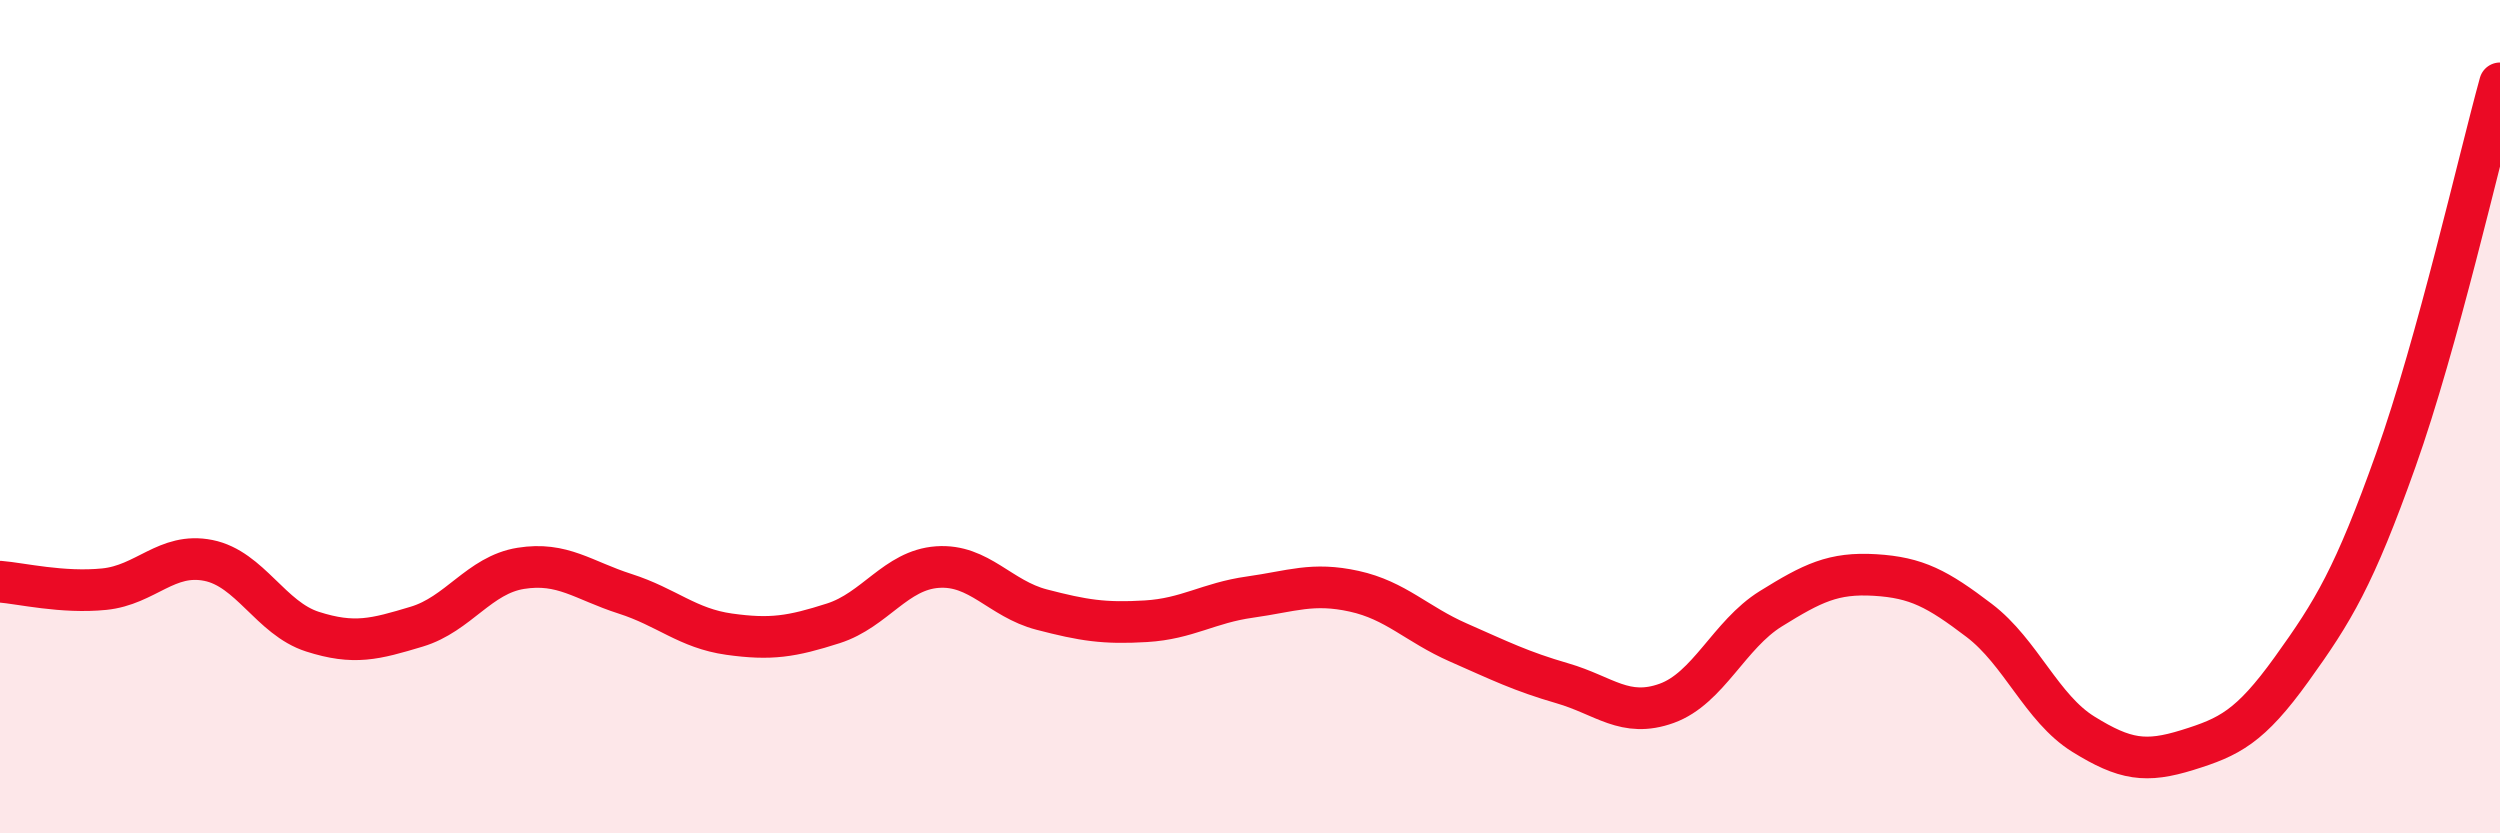
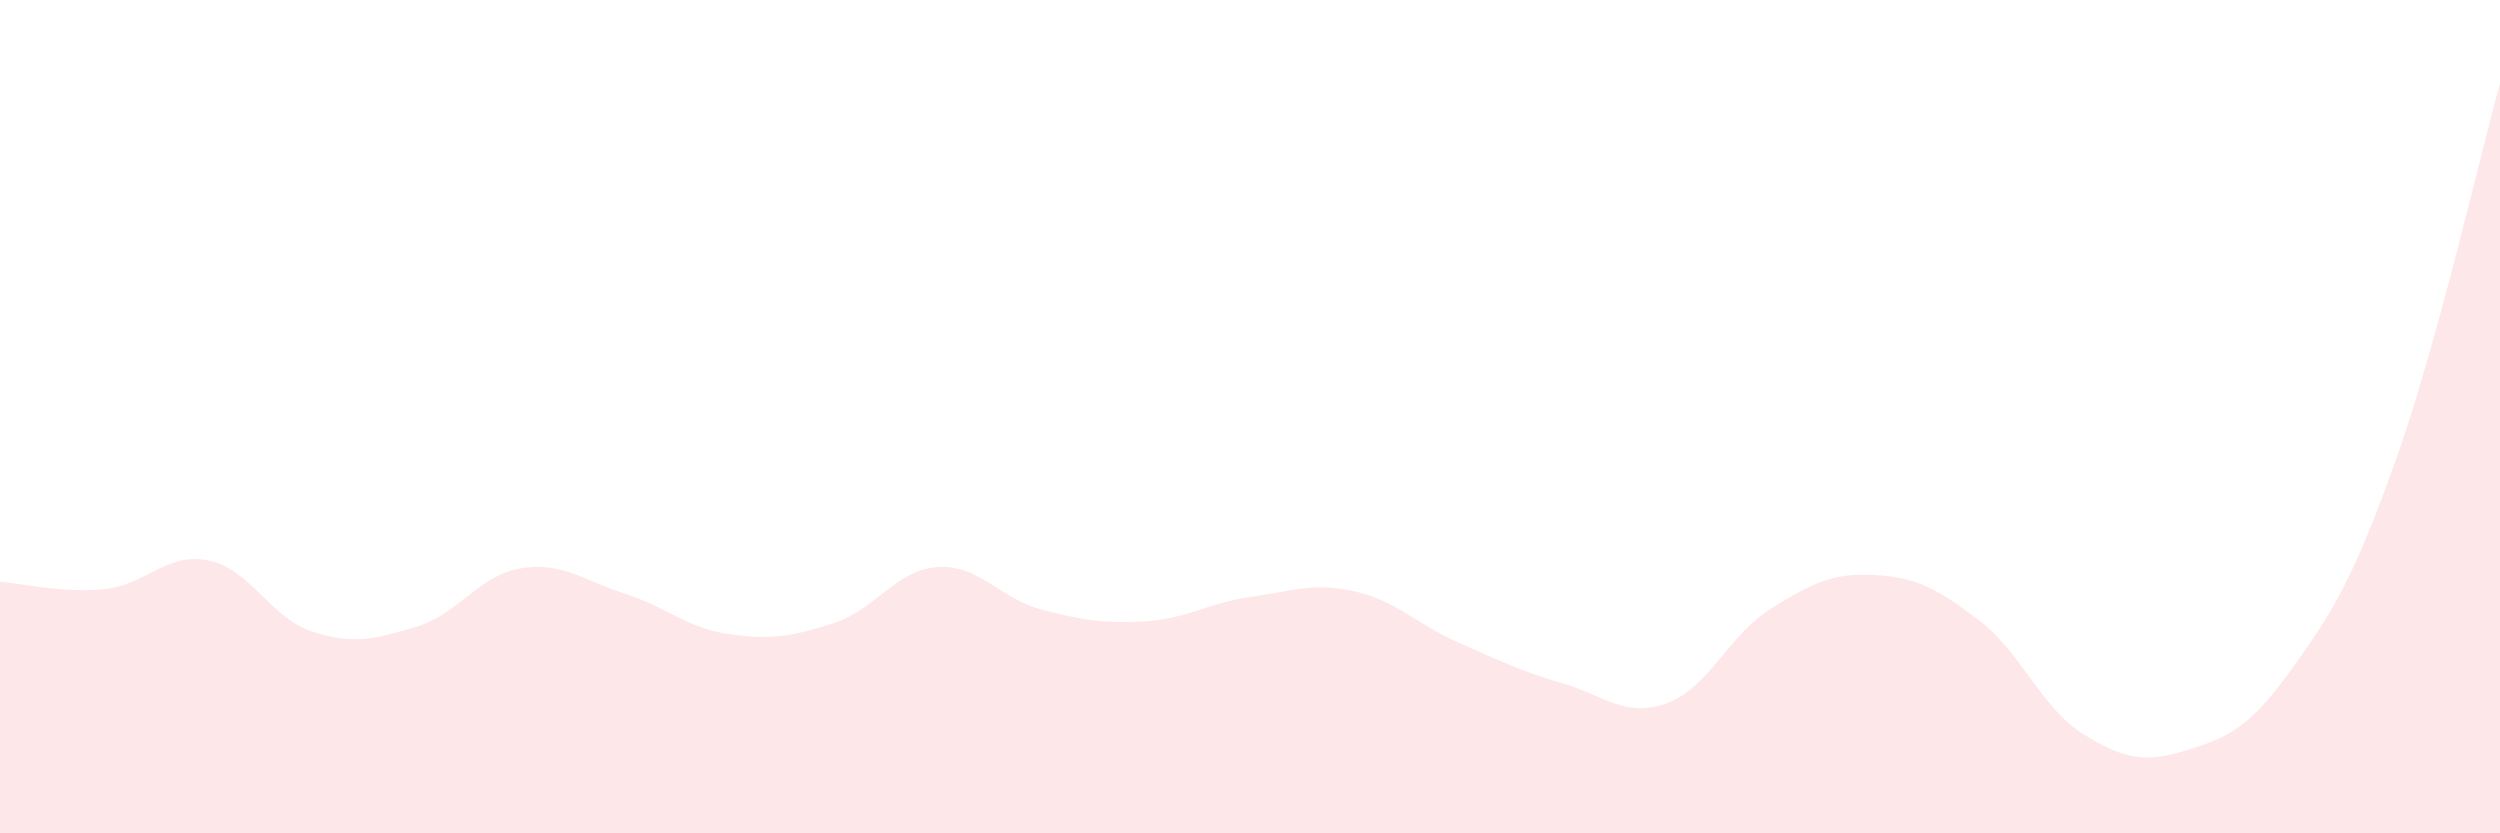
<svg xmlns="http://www.w3.org/2000/svg" width="60" height="20" viewBox="0 0 60 20">
  <path d="M 0,13.96 C 0.5,14 1.5,14.24 2.5,14.14 C 3.5,14.04 4,13.25 5,13.45 C 6,13.65 6.5,14.84 7.5,15.16 C 8.5,15.48 9,15.34 10,15.04 C 11,14.74 11.5,13.8 12.5,13.64 C 13.5,13.48 14,13.93 15,14.25 C 16,14.57 16.5,15.08 17.5,15.22 C 18.5,15.36 19,15.28 20,14.96 C 21,14.64 21.5,13.68 22.5,13.61 C 23.5,13.54 24,14.37 25,14.63 C 26,14.89 26.5,14.97 27.5,14.91 C 28.5,14.85 29,14.47 30,14.33 C 31,14.19 31.5,13.97 32.5,14.19 C 33.5,14.41 34,14.98 35,15.42 C 36,15.86 36.5,16.11 37.5,16.4 C 38.5,16.69 39,17.24 40,16.88 C 41,16.52 41.5,15.23 42.5,14.61 C 43.5,13.99 44,13.74 45,13.8 C 46,13.86 46.5,14.13 47.5,14.89 C 48.5,15.65 49,17 50,17.62 C 51,18.24 51.5,18.31 52.5,18 C 53.5,17.69 54,17.45 55,16.06 C 56,14.67 56.5,13.85 57.5,11.04 C 58.5,8.23 59.5,3.81 60,2L60 20L0 20Z" fill="#EB0A25" opacity="0.1" stroke-linecap="round" stroke-linejoin="round" />
-   <path d="M 0,13.96 C 0.5,14 1.5,14.24 2.5,14.14 C 3.5,14.04 4,13.25 5,13.45 C 6,13.65 6.5,14.84 7.5,15.16 C 8.5,15.48 9,15.34 10,15.04 C 11,14.74 11.5,13.8 12.5,13.64 C 13.5,13.48 14,13.93 15,14.25 C 16,14.57 16.5,15.08 17.5,15.22 C 18.5,15.36 19,15.28 20,14.96 C 21,14.64 21.5,13.68 22.5,13.61 C 23.5,13.54 24,14.37 25,14.63 C 26,14.89 26.5,14.97 27.5,14.91 C 28.5,14.85 29,14.47 30,14.33 C 31,14.19 31.5,13.97 32.5,14.19 C 33.5,14.41 34,14.98 35,15.42 C 36,15.86 36.5,16.11 37.5,16.4 C 38.5,16.69 39,17.24 40,16.88 C 41,16.52 41.5,15.23 42.5,14.61 C 43.5,13.99 44,13.74 45,13.8 C 46,13.86 46.5,14.13 47.5,14.89 C 48.5,15.65 49,17 50,17.62 C 51,18.24 51.5,18.31 52.5,18 C 53.5,17.69 54,17.45 55,16.06 C 56,14.67 56.5,13.85 57.5,11.04 C 58.5,8.23 59.5,3.81 60,2" stroke="#EB0A25" stroke-width="1" fill="none" stroke-linecap="round" stroke-linejoin="round" />
</svg>